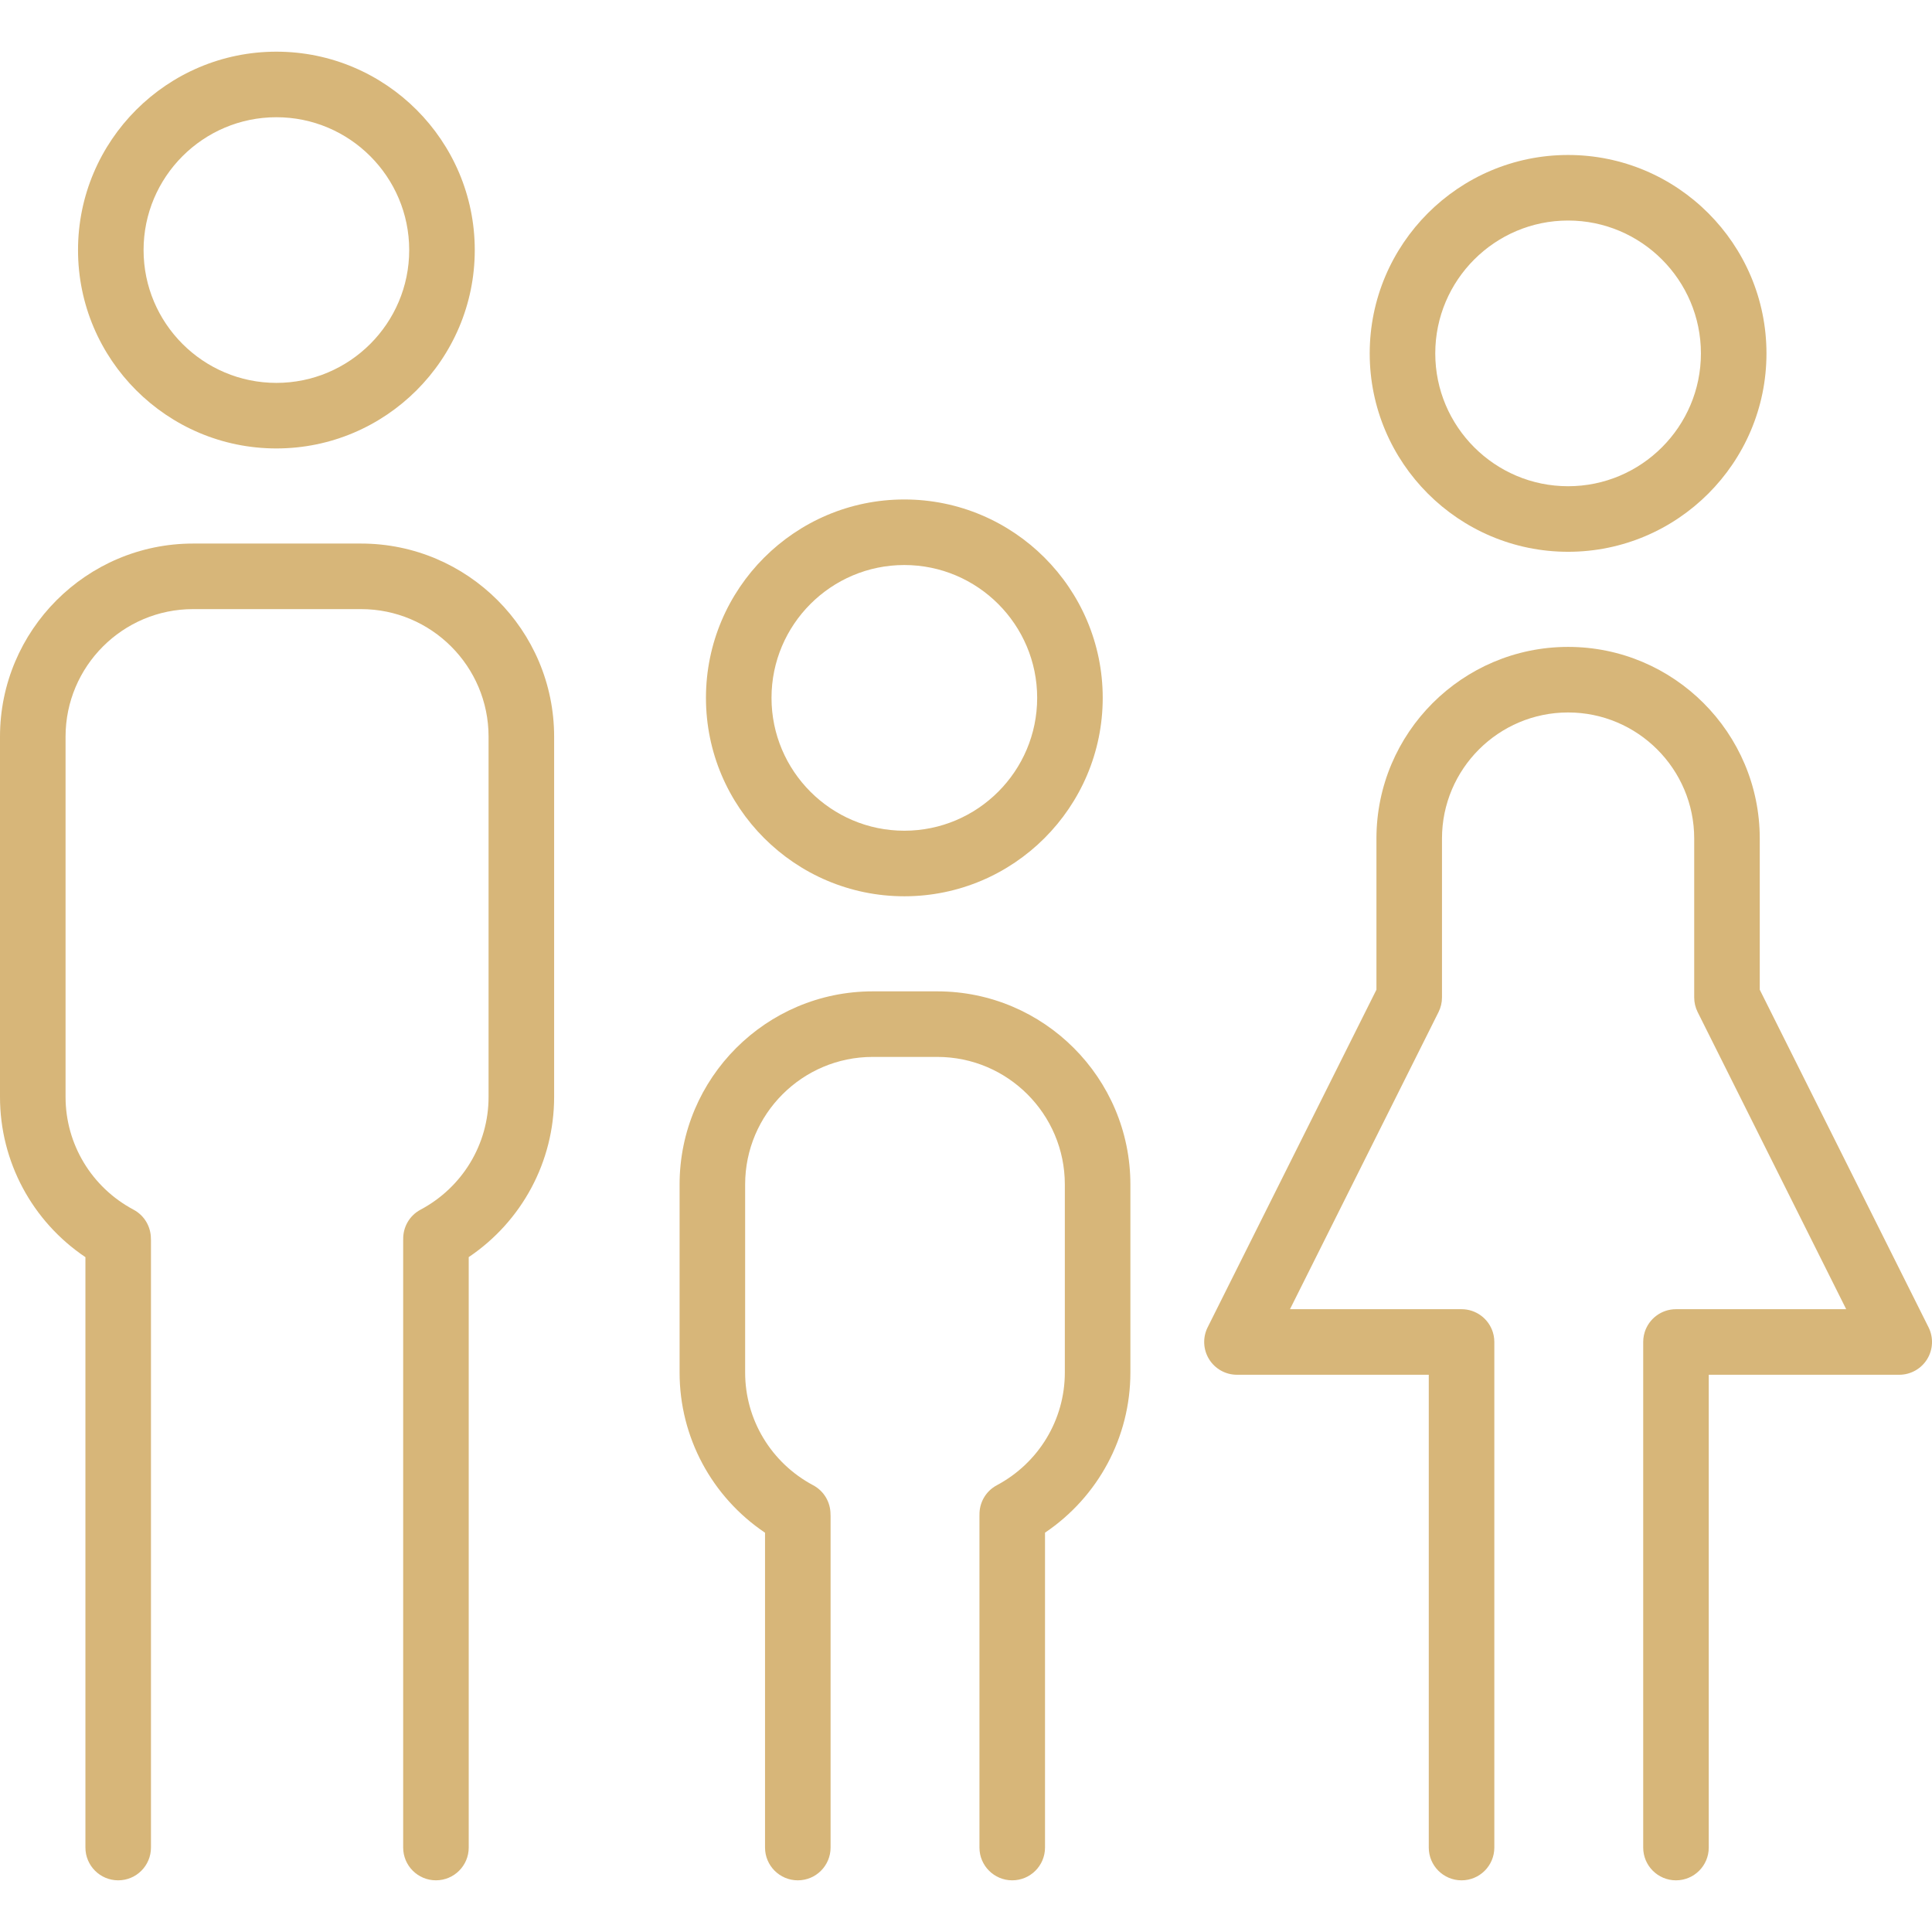
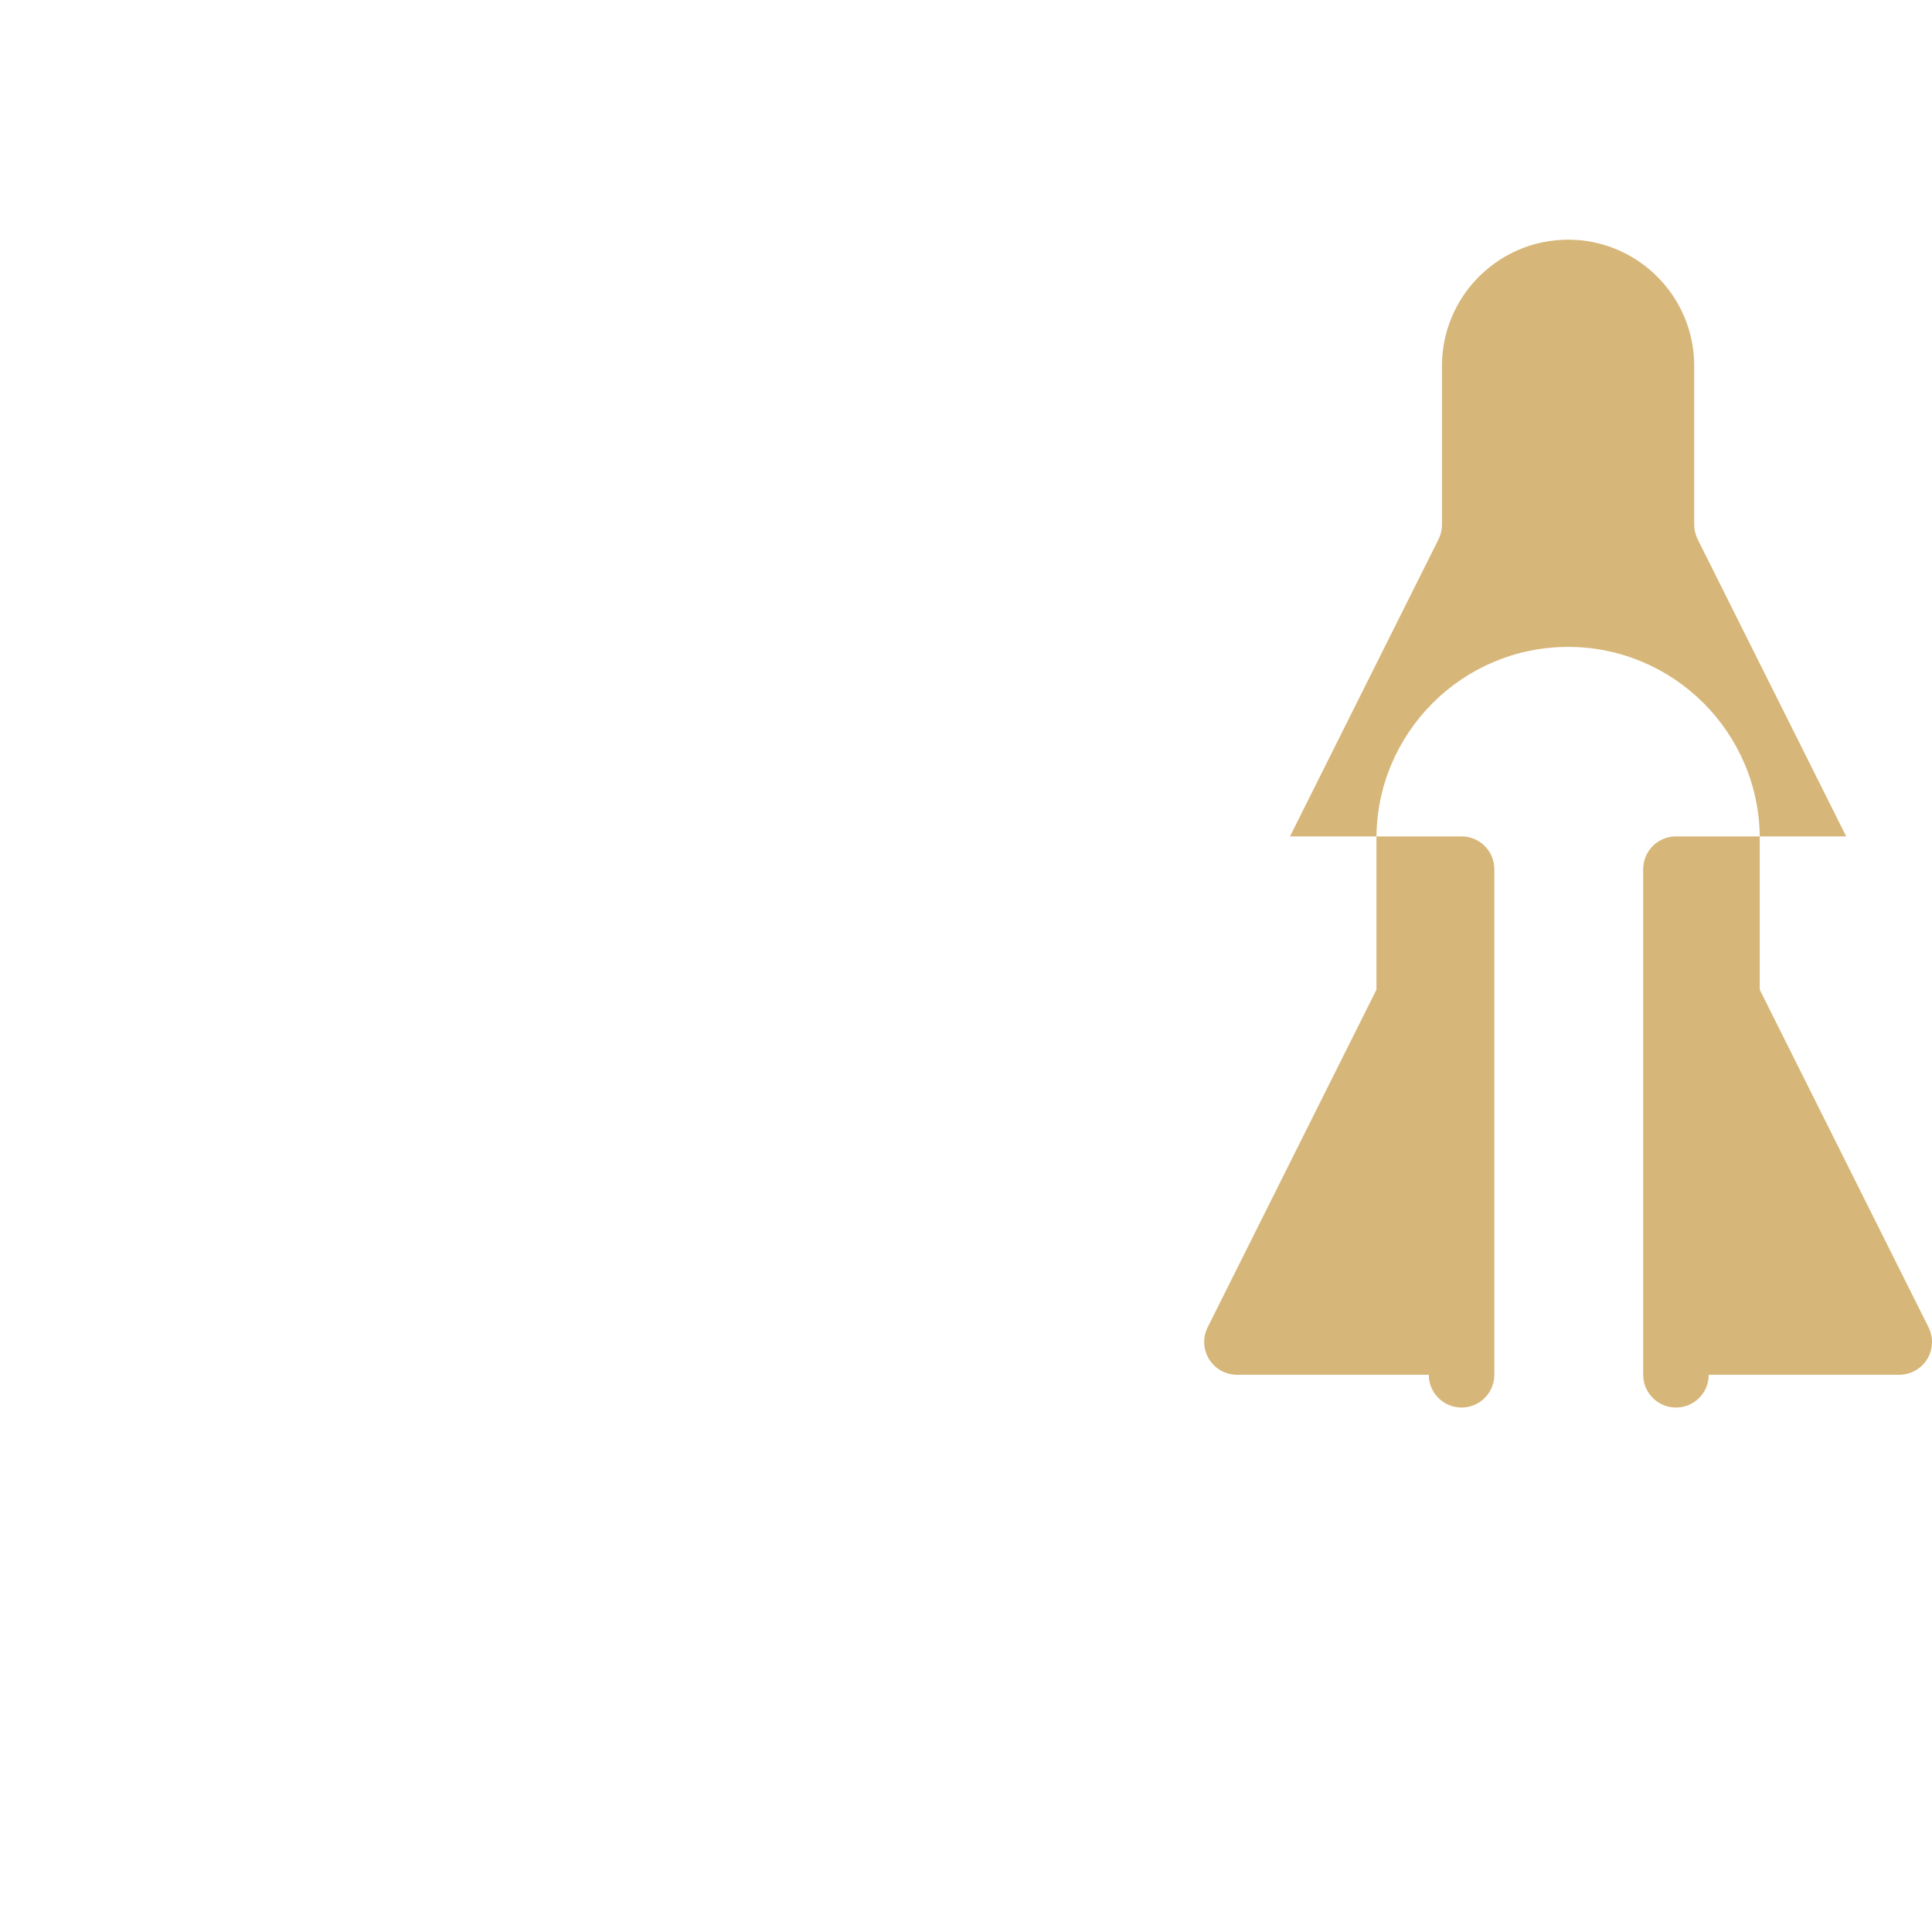
<svg xmlns="http://www.w3.org/2000/svg" fill="#d7b679" height="800px" width="800px" version="1.1" id="Capa_1" viewBox="0 0 266.578 266.578" xml:space="preserve">
  <g>
-     <path d="M38.136,61.876c15.093,0,27.372-12.278,27.372-27.371c0-15.095-12.278-27.375-27.372-27.375   c-15.092,0-27.371,12.28-27.371,27.375C10.765,49.598,23.044,61.876,38.136,61.876z M38.136,16.175   c10.105,0,18.326,8.223,18.326,18.33c0,10.104-8.221,18.326-18.326,18.326c-10.104,0-18.326-8.221-18.326-18.326   C19.81,24.398,28.032,16.175,38.136,16.175z" fill="#d7b679" />
-     <path d="M11.787,173.464v81.461c0,2.498,2.025,4.523,4.522,4.523c2.498,0,4.522-2.024,4.522-4.523v-83.79   c0-0.069-0.007-0.138-0.01-0.207c0.007-1.624-0.861-3.199-2.395-4.016c-5.786-3.081-9.38-9.04-9.38-15.553v-49.717   c0-9.703,7.892-17.596,17.593-17.596H49.82c9.701,0,17.593,7.894,17.593,17.596v49.717c0,6.511-3.597,12.471-9.386,15.553   c-1.565,0.833-2.435,2.454-2.392,4.113c-0.001,0.037-0.005,0.072-0.005,0.109v83.79c0,2.498,2.025,4.523,4.523,4.523   c2.498,0,4.522-2.024,4.522-4.523v-81.468c7.332-4.935,11.784-13.171,11.784-22.097v-49.717c0-14.69-11.95-26.642-26.638-26.642   H26.639C11.95,75.002,0,86.954,0,101.644v49.717C0,160.292,4.453,168.531,11.787,173.464z" fill="#d7b679" />
-     <path d="M124.779,123.669c15.095,0,27.375-12.282,27.375-27.377c0-15.095-12.28-27.375-27.375-27.375   c-15.092,0-27.371,12.28-27.371,27.375C97.408,111.387,109.687,123.669,124.779,123.669z M124.779,77.962   c10.107,0,18.33,8.223,18.33,18.329c0,10.108-8.223,18.332-18.33,18.332c-10.104,0-18.326-8.224-18.326-18.332   C106.454,86.185,114.675,77.962,124.779,77.962z" fill="#d7b679" />
-     <path d="M105.559,211.485v43.44c0,2.498,2.025,4.523,4.523,4.523c2.498,0,4.522-2.024,4.522-4.523v-45.768   c0-0.07-0.007-0.138-0.01-0.207c0.007-1.624-0.861-3.198-2.394-4.015c-5.789-3.084-9.385-9.044-9.385-15.553v-25.952   c0-9.703,7.893-17.596,17.593-17.596h8.925c9.701,0,17.593,7.893,17.593,17.596v25.952c0,6.509-3.597,12.468-9.385,15.554   c-1.564,0.833-2.434,2.454-2.391,4.113c0,0.036-0.005,0.071-0.005,0.108v45.768c0,2.498,2.025,4.523,4.523,4.523   c2.498,0,4.523-2.024,4.523-4.523v-43.447c7.329-4.939,11.78-13.173,11.78-22.096v-25.952c0-14.69-11.95-26.641-26.638-26.641   h-8.925c-14.688,0-26.638,11.951-26.638,26.641v25.952C93.769,198.311,98.224,206.549,105.559,211.485z" fill="#d7b679" />
-     <path d="M216.367,76.136c15.093,0,27.371-12.277,27.371-27.369c0-15.099-12.278-27.383-27.371-27.383   c-15.094,0-27.374,12.284-27.374,27.383C188.993,63.859,201.273,76.136,216.367,76.136z M216.367,30.429   c10.105,0,18.326,8.227,18.326,18.338c0,10.103-8.222,18.323-18.326,18.323c-10.107,0-18.329-8.22-18.329-18.323   C198.038,38.656,206.26,30.429,216.367,30.429z" fill="#d7b679" />
-     <path d="M170.675,189.69h26.467v65.236c0,2.498,2.025,4.523,4.523,4.523c2.498,0,4.523-2.024,4.523-4.523v-69.759   c0-0.313-0.032-0.618-0.092-0.912c-0.031-0.147-0.067-0.292-0.112-0.433c-0.573-1.841-2.29-3.178-4.319-3.178   c-0.001,0-0.001,0-0.002,0h-23.67l20.495-40.994c0.314-0.627,0.478-1.32,0.478-2.022v-21.926c0-9.592,7.807-17.396,17.402-17.396   c9.594,0,17.399,7.804,17.399,17.396v21.926c0,0.703,0.163,1.395,0.477,2.022l20.495,40.994h-23.485c0,0-0.001,0-0.002,0   c-2.029,0-3.747,1.337-4.319,3.178c-0.044,0.142-0.081,0.286-0.111,0.433c-0.061,0.294-0.092,0.599-0.092,0.912v69.759   c0,2.498,2.024,4.523,4.522,4.523c2.498,0,4.523-2.024,4.523-4.523V189.69h26.282c1.567,0,3.023-0.812,3.848-2.145   c0.823-1.333,0.898-2.998,0.198-4.4l-23.291-46.585v-20.859c0-14.58-11.862-26.441-26.443-26.441   c-14.583,0-26.447,11.861-26.447,26.441v20.859l-23.29,46.585c-0.701,1.402-0.626,3.066,0.198,4.4   C167.652,188.878,169.108,189.69,170.675,189.69z" fill="#d7b679" />
+     <path d="M170.675,189.69h26.467c0,2.498,2.025,4.523,4.523,4.523c2.498,0,4.523-2.024,4.523-4.523v-69.759   c0-0.313-0.032-0.618-0.092-0.912c-0.031-0.147-0.067-0.292-0.112-0.433c-0.573-1.841-2.29-3.178-4.319-3.178   c-0.001,0-0.001,0-0.002,0h-23.67l20.495-40.994c0.314-0.627,0.478-1.32,0.478-2.022v-21.926c0-9.592,7.807-17.396,17.402-17.396   c9.594,0,17.399,7.804,17.399,17.396v21.926c0,0.703,0.163,1.395,0.477,2.022l20.495,40.994h-23.485c0,0-0.001,0-0.002,0   c-2.029,0-3.747,1.337-4.319,3.178c-0.044,0.142-0.081,0.286-0.111,0.433c-0.061,0.294-0.092,0.599-0.092,0.912v69.759   c0,2.498,2.024,4.523,4.522,4.523c2.498,0,4.523-2.024,4.523-4.523V189.69h26.282c1.567,0,3.023-0.812,3.848-2.145   c0.823-1.333,0.898-2.998,0.198-4.4l-23.291-46.585v-20.859c0-14.58-11.862-26.441-26.443-26.441   c-14.583,0-26.447,11.861-26.447,26.441v20.859l-23.29,46.585c-0.701,1.402-0.626,3.066,0.198,4.4   C167.652,188.878,169.108,189.69,170.675,189.69z" fill="#d7b679" />
  </g>
</svg>